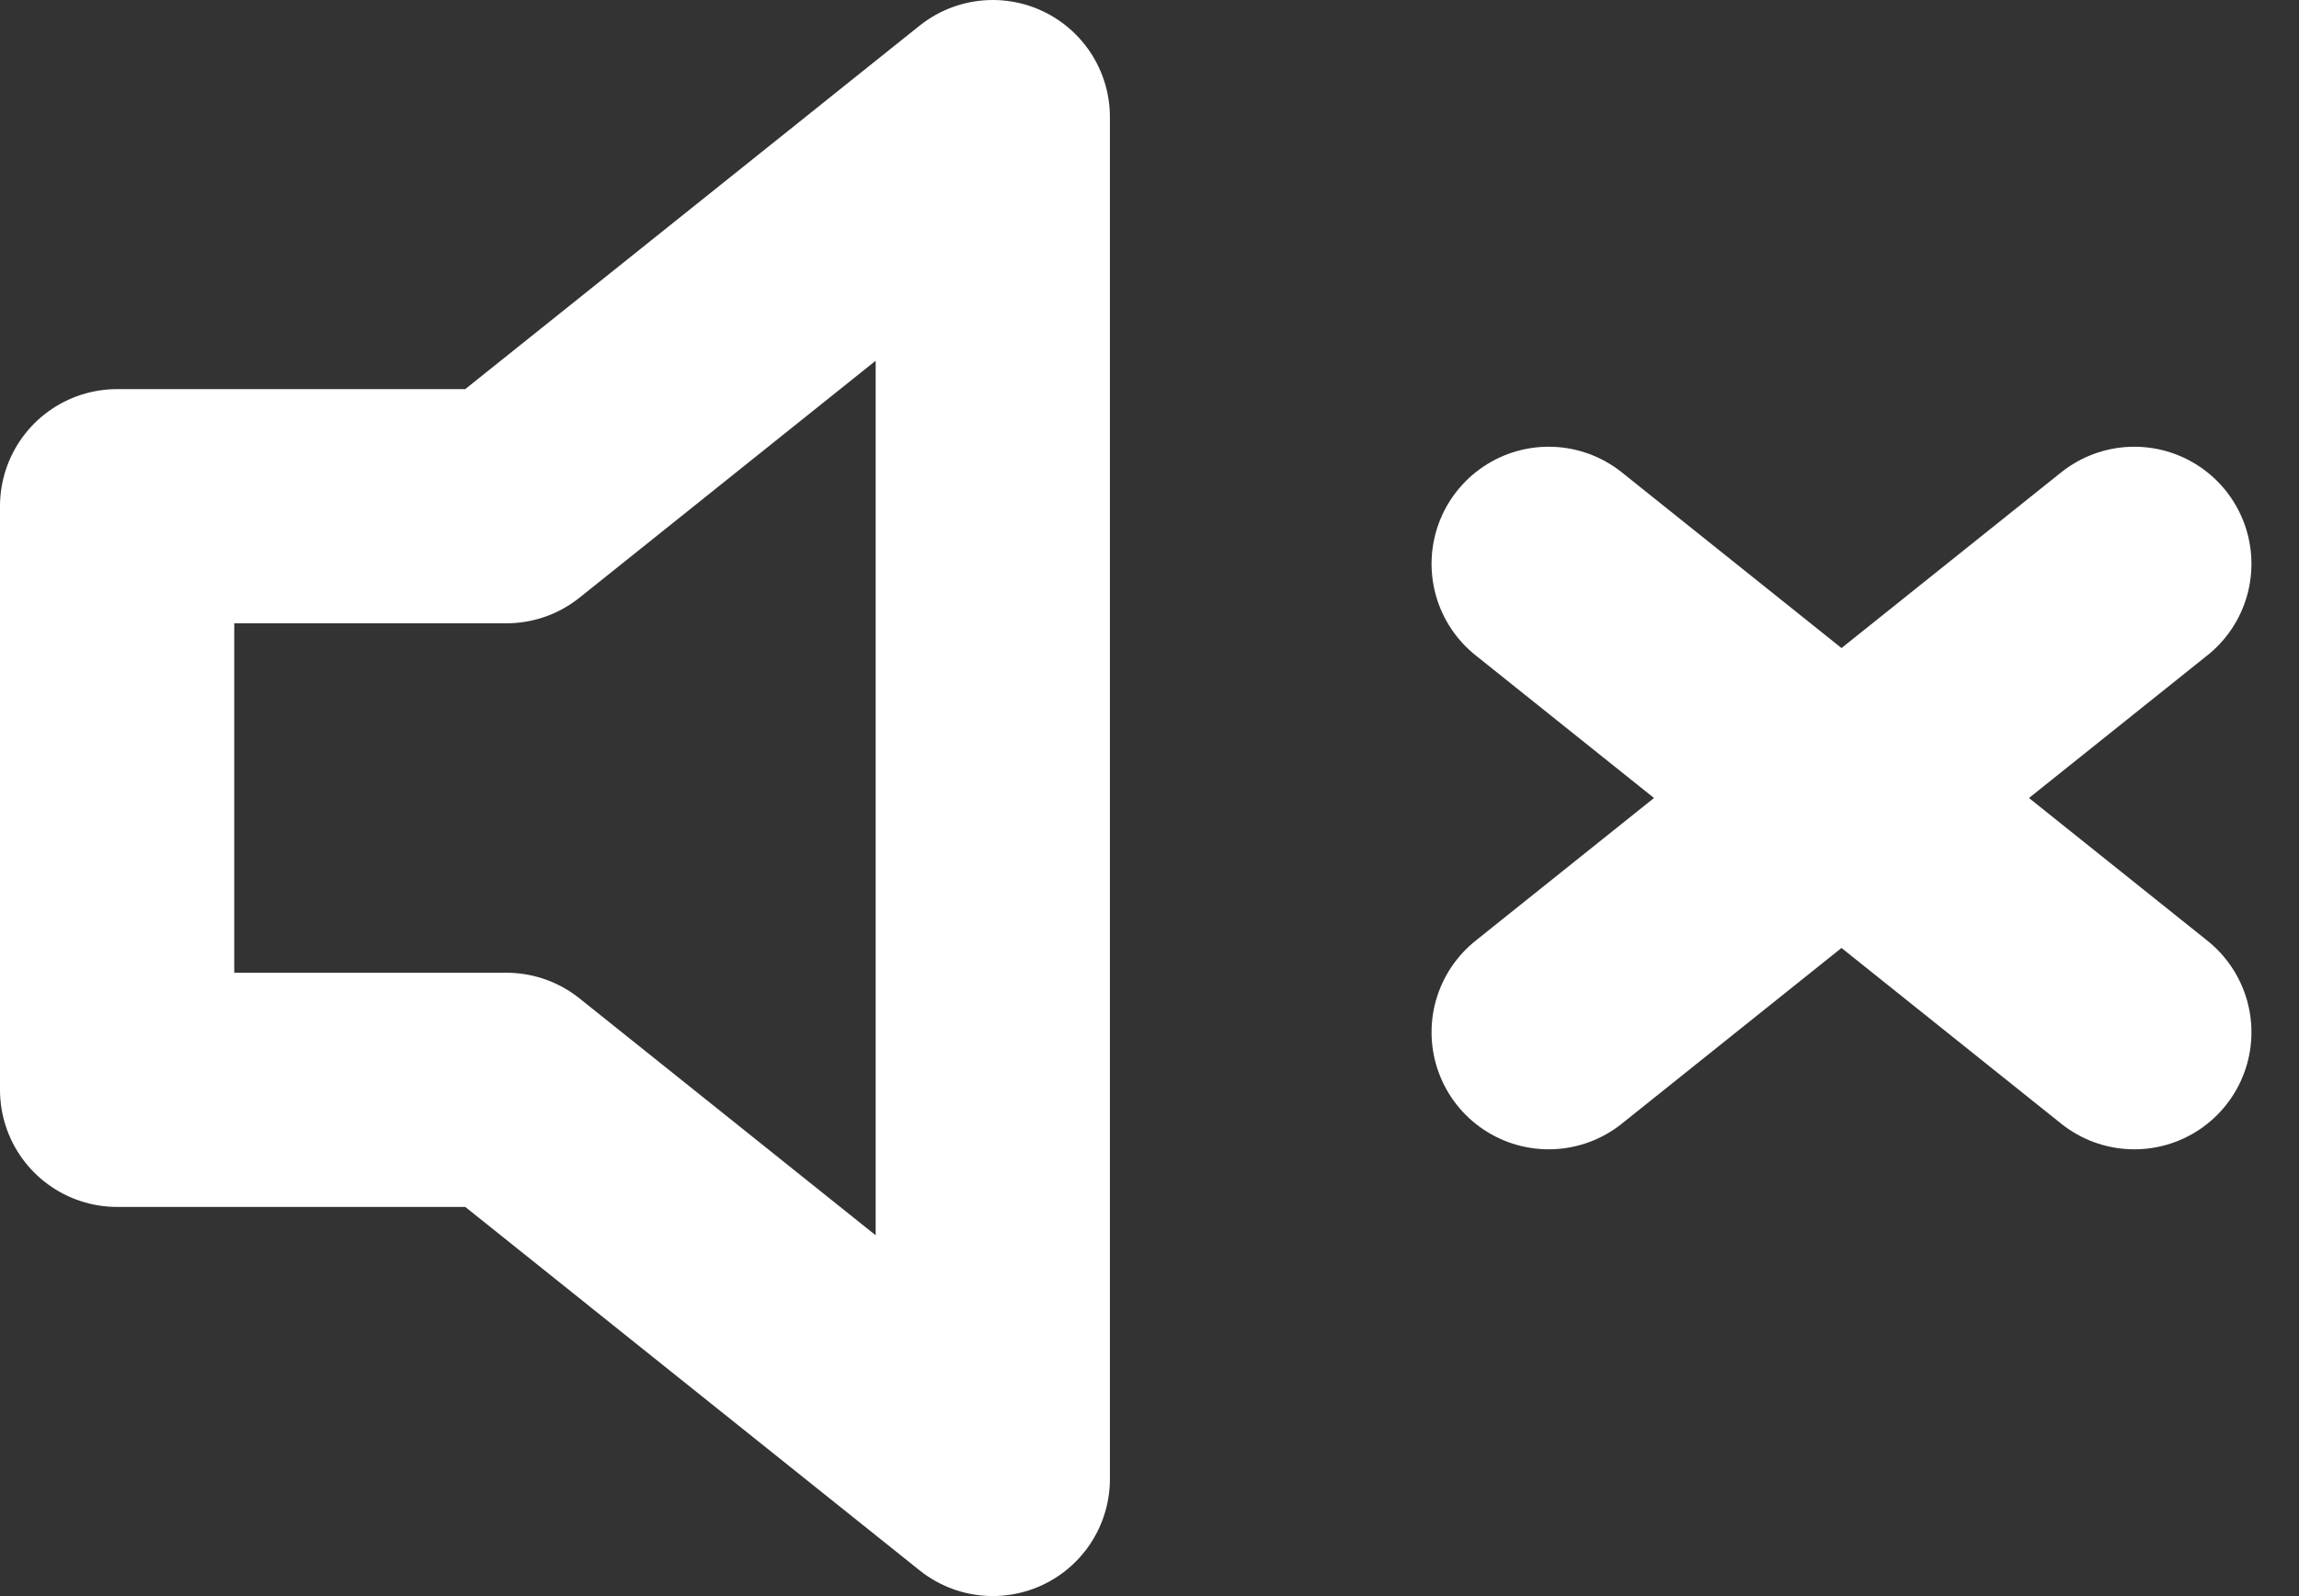
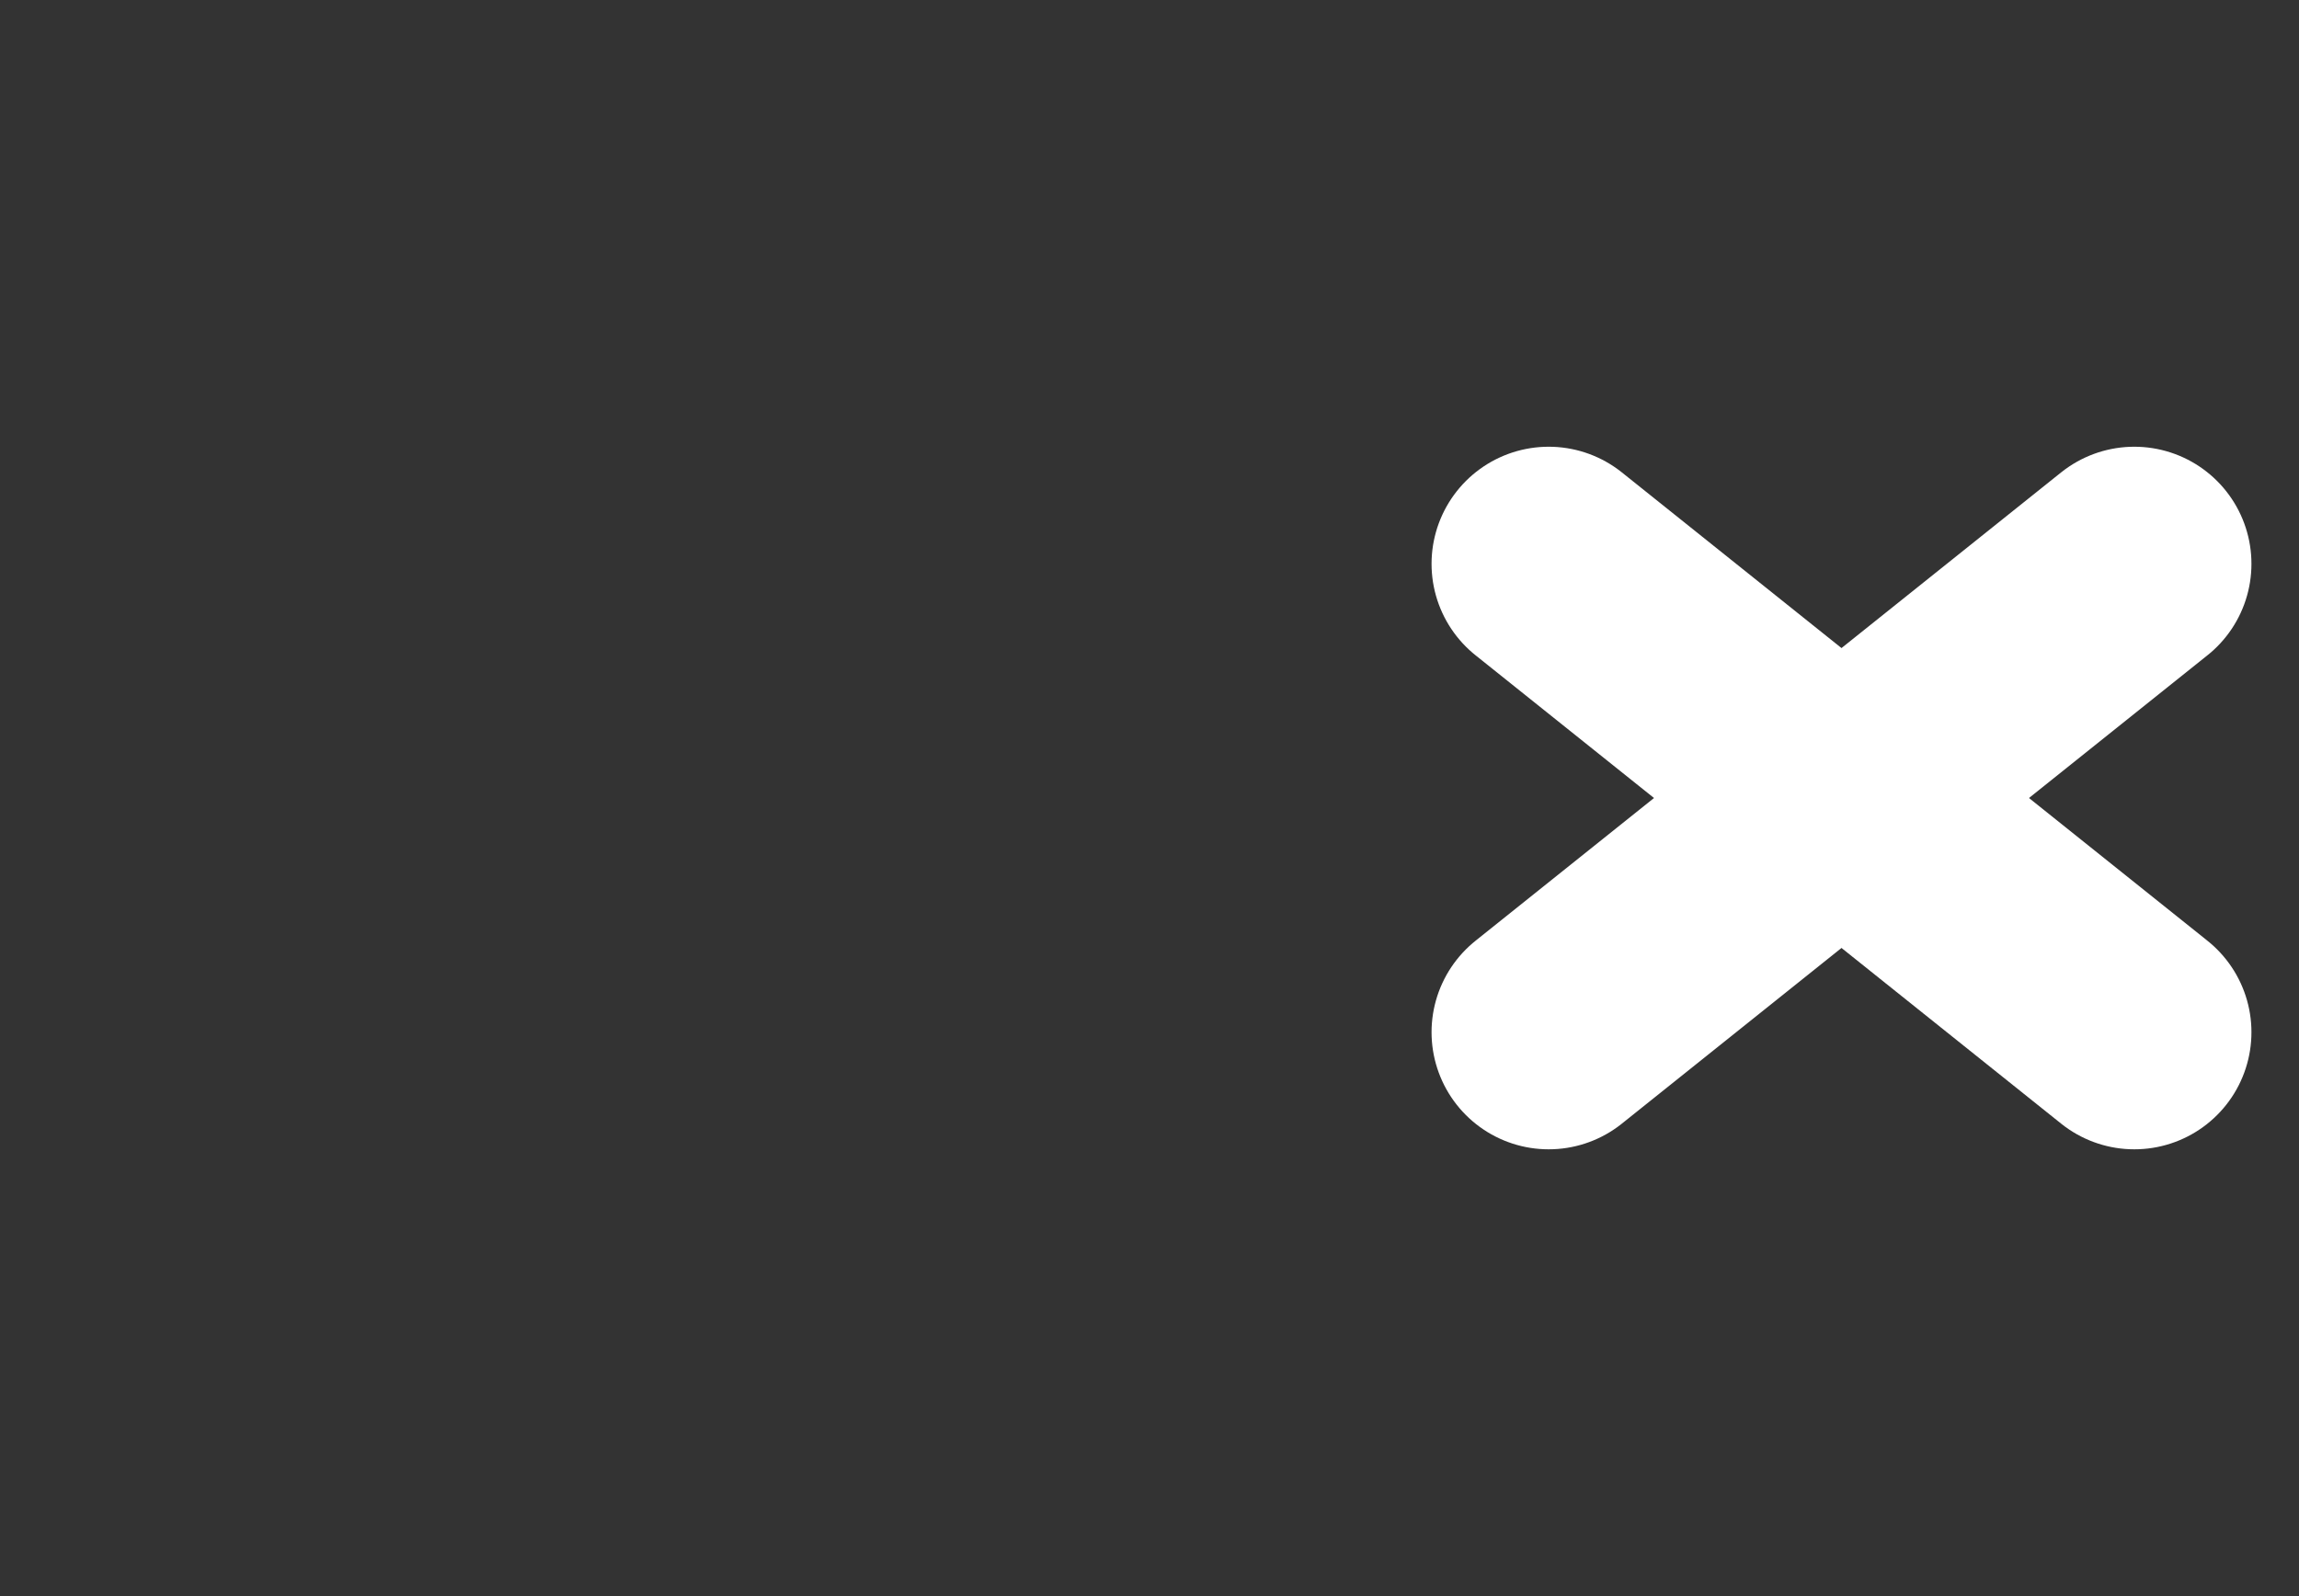
<svg xmlns="http://www.w3.org/2000/svg" width="19.628" height="13.63" viewBox="0 0 19.628 13.63">
  <rect x="0" y="0" width="19.628" height="13.63" fill="#333333" stroke="none" />
  <g id="volume-x" transform="translate(1 1)">
-     <path id="Path_34" data-name="Path 34" d="M9.476,5,5.323,8.323H2v4.984H5.323L9.476,16.63Z" transform="translate(-2 -5)" fill="none" stroke="#fff" stroke-linecap="round" stroke-linejoin="round" stroke-width="2" />
    <line id="Line_50" data-name="Line 50" x1="5" y2="4" transform="translate(12.222 3.815)" fill="none" stroke="#fff" stroke-linecap="round" stroke-linejoin="round" stroke-width="2" />
    <line id="Line_51" data-name="Line 51" x2="5" y2="4" transform="translate(12.222 3.815)" fill="none" stroke="#fff" stroke-linecap="round" stroke-linejoin="round" stroke-width="2" />
  </g>
</svg>